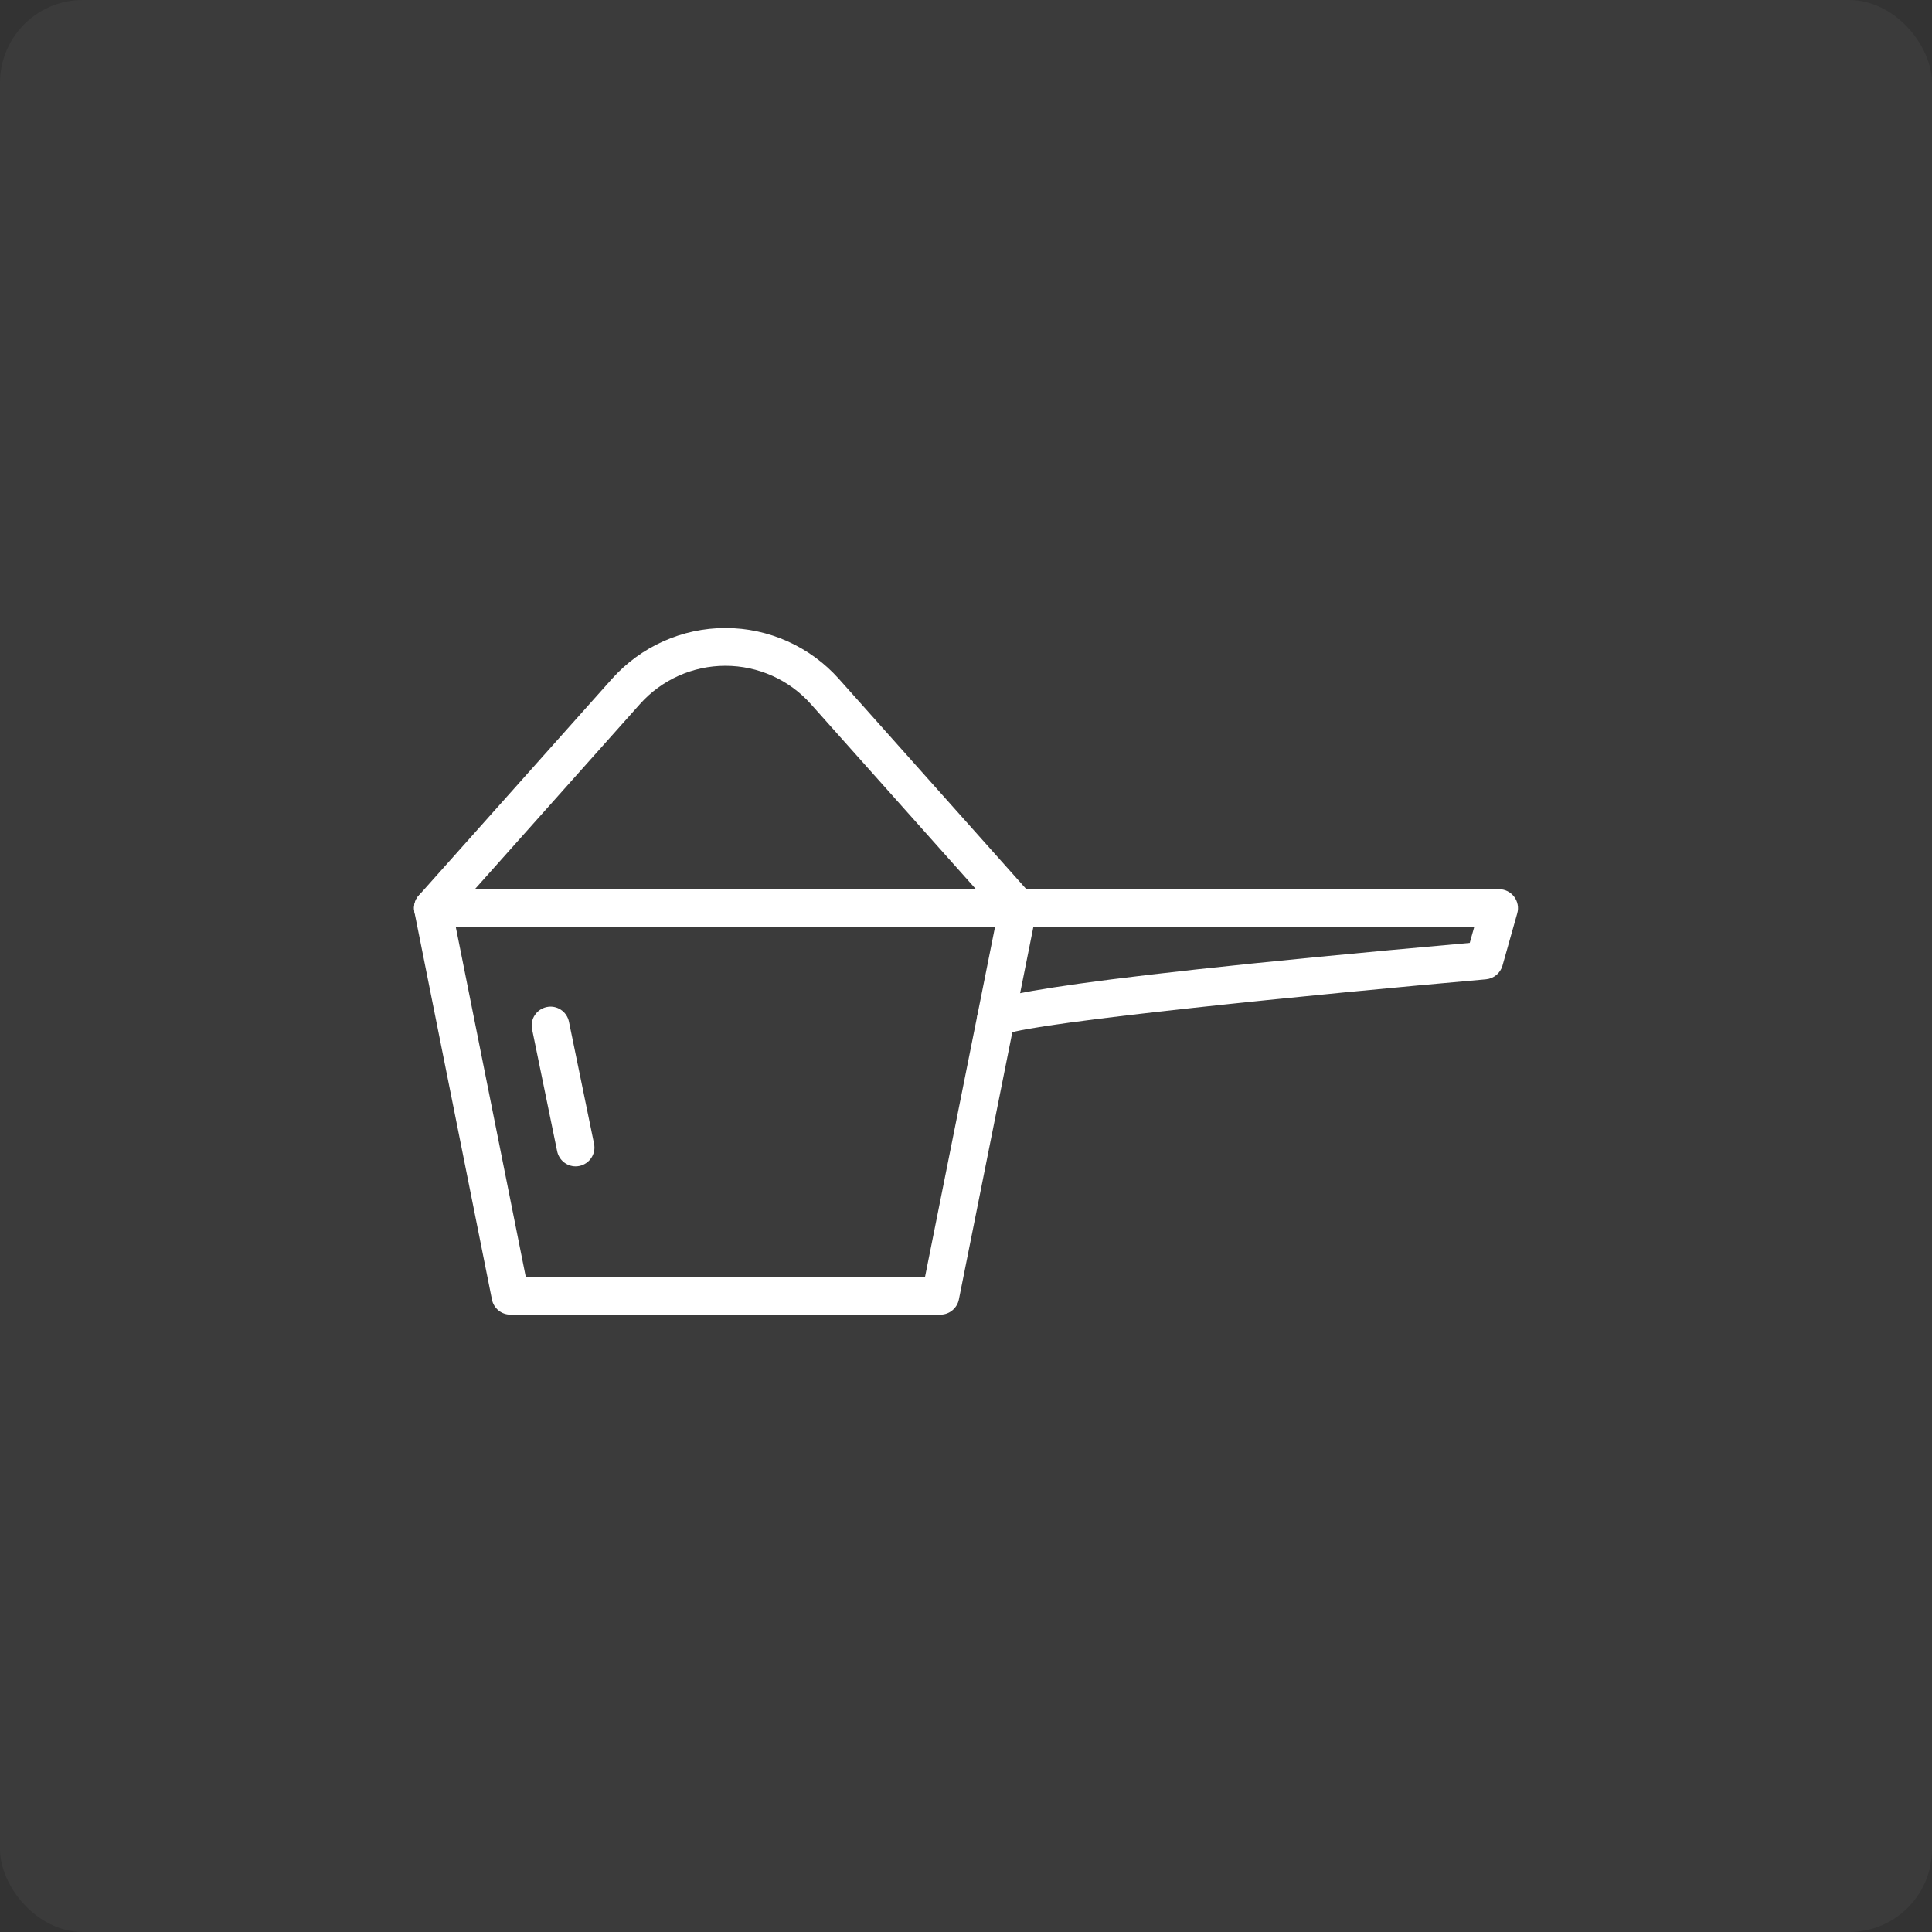
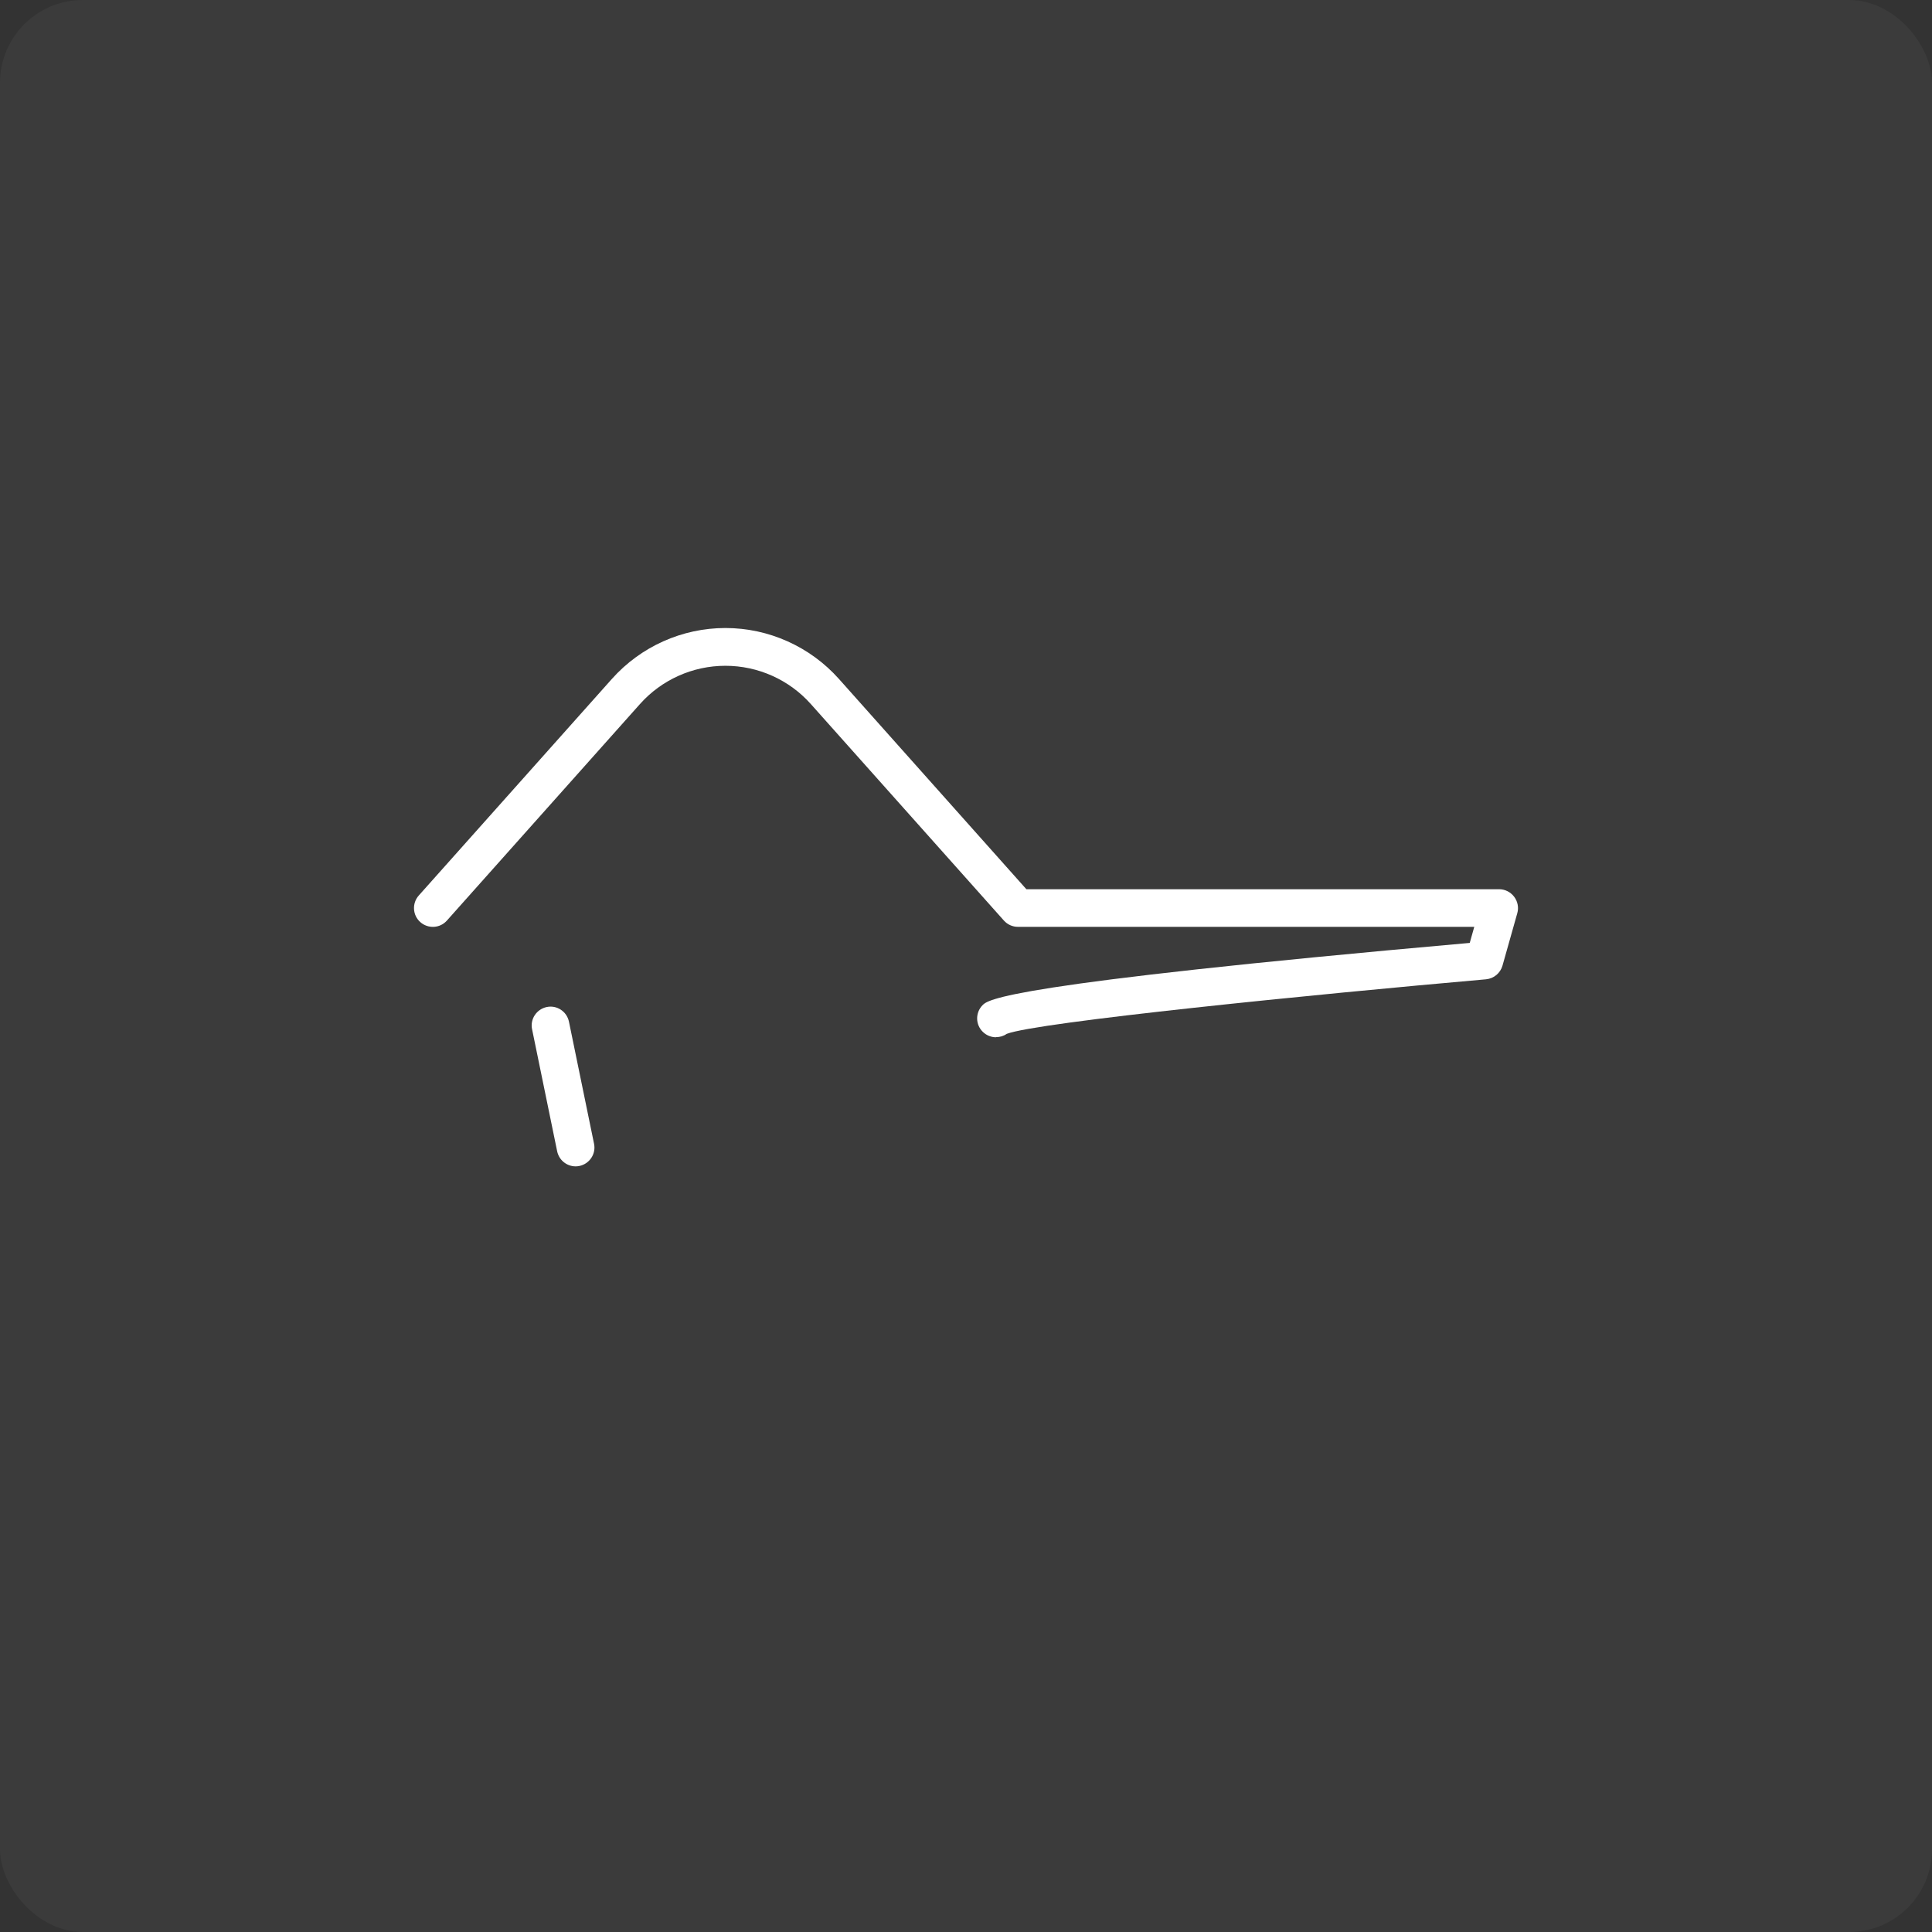
<svg xmlns="http://www.w3.org/2000/svg" width="140" height="140" viewBox="0 0 140 140" fill="none">
  <rect x="0" y="0" width="140" height="140" fill="#333333" stroke="none" />
  <rect width="140" height="140" rx="6" fill="white" fill-opacity="0.04" />
-   <path d="M68.147 95.264H36.983C36.337 95.264 35.774 94.81 35.647 94.164L30.028 66.073C29.946 65.673 30.055 65.254 30.31 64.936C30.574 64.618 30.955 64.436 31.364 64.436H73.766C74.175 64.436 74.566 64.618 74.82 64.936C75.084 65.254 75.184 65.663 75.102 66.073L69.484 94.164C69.357 94.801 68.793 95.264 68.147 95.264ZM53.338 92.537H67.029L72.102 67.173H33.028L38.101 92.537H53.347H53.338Z" fill="white" />
  <path d="M72.175 75.164C71.839 75.164 71.493 75.037 71.23 74.782C70.684 74.264 70.666 73.4 71.184 72.855C71.584 72.436 72.648 71.327 106.503 68.327L106.831 67.163H73.766C73.375 67.163 73.011 67 72.748 66.709L58.756 51.018C57.184 49.254 54.929 48.245 52.565 48.245C50.202 48.245 47.947 49.254 46.374 51.018L32.383 66.709C31.883 67.273 31.019 67.318 30.456 66.818C29.892 66.318 29.846 65.454 30.346 64.891L44.338 49.199C46.429 46.854 49.429 45.508 52.565 45.508C55.702 45.508 58.702 46.854 60.793 49.199L74.375 64.436H108.631C109.058 64.436 109.458 64.636 109.722 64.982C109.976 65.318 110.067 65.763 109.949 66.173L108.876 69.973C108.722 70.518 108.249 70.909 107.685 70.964C95.358 72.046 75.166 74.064 72.948 74.918C72.72 75.082 72.448 75.155 72.175 75.155V75.164Z" fill="white" />
  <path d="M41.711 84.519C41.074 84.519 40.511 84.073 40.374 83.428L38.556 74.582C38.401 73.846 38.883 73.127 39.62 72.973C40.347 72.818 41.074 73.291 41.229 74.036L43.047 82.882C43.201 83.618 42.72 84.337 41.983 84.491C41.892 84.51 41.801 84.519 41.711 84.519Z" fill="white" />
</svg>